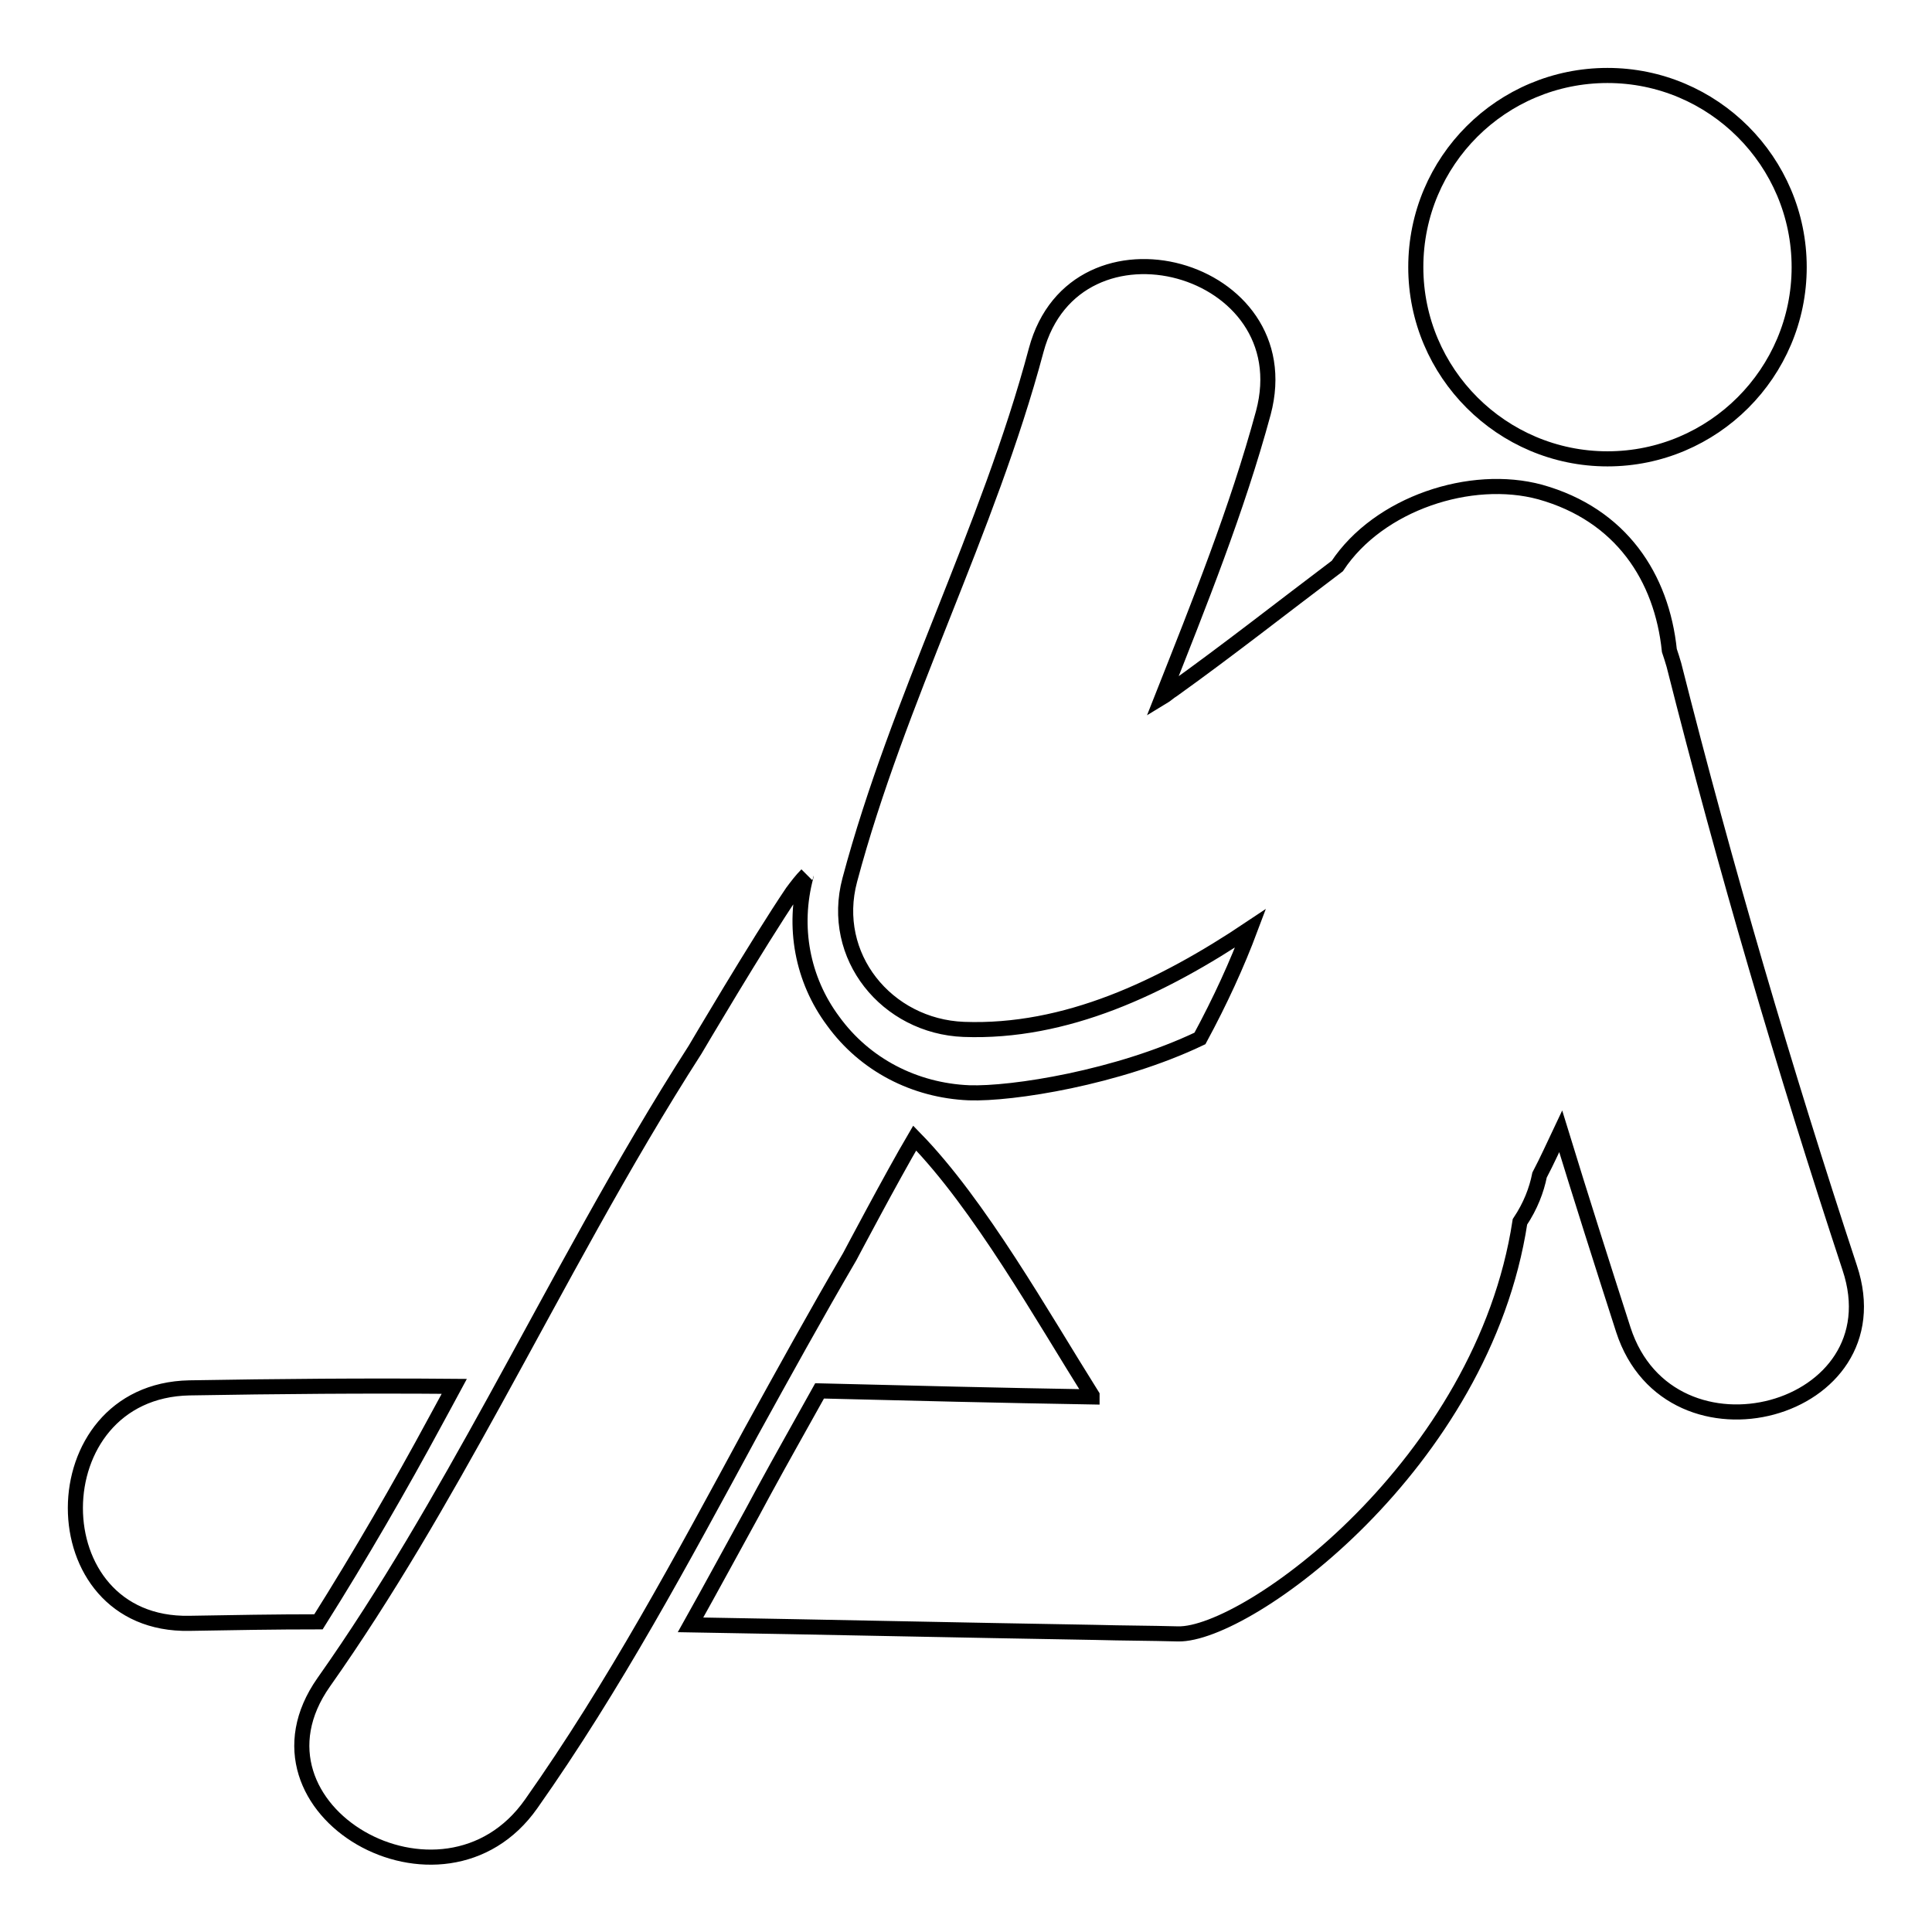
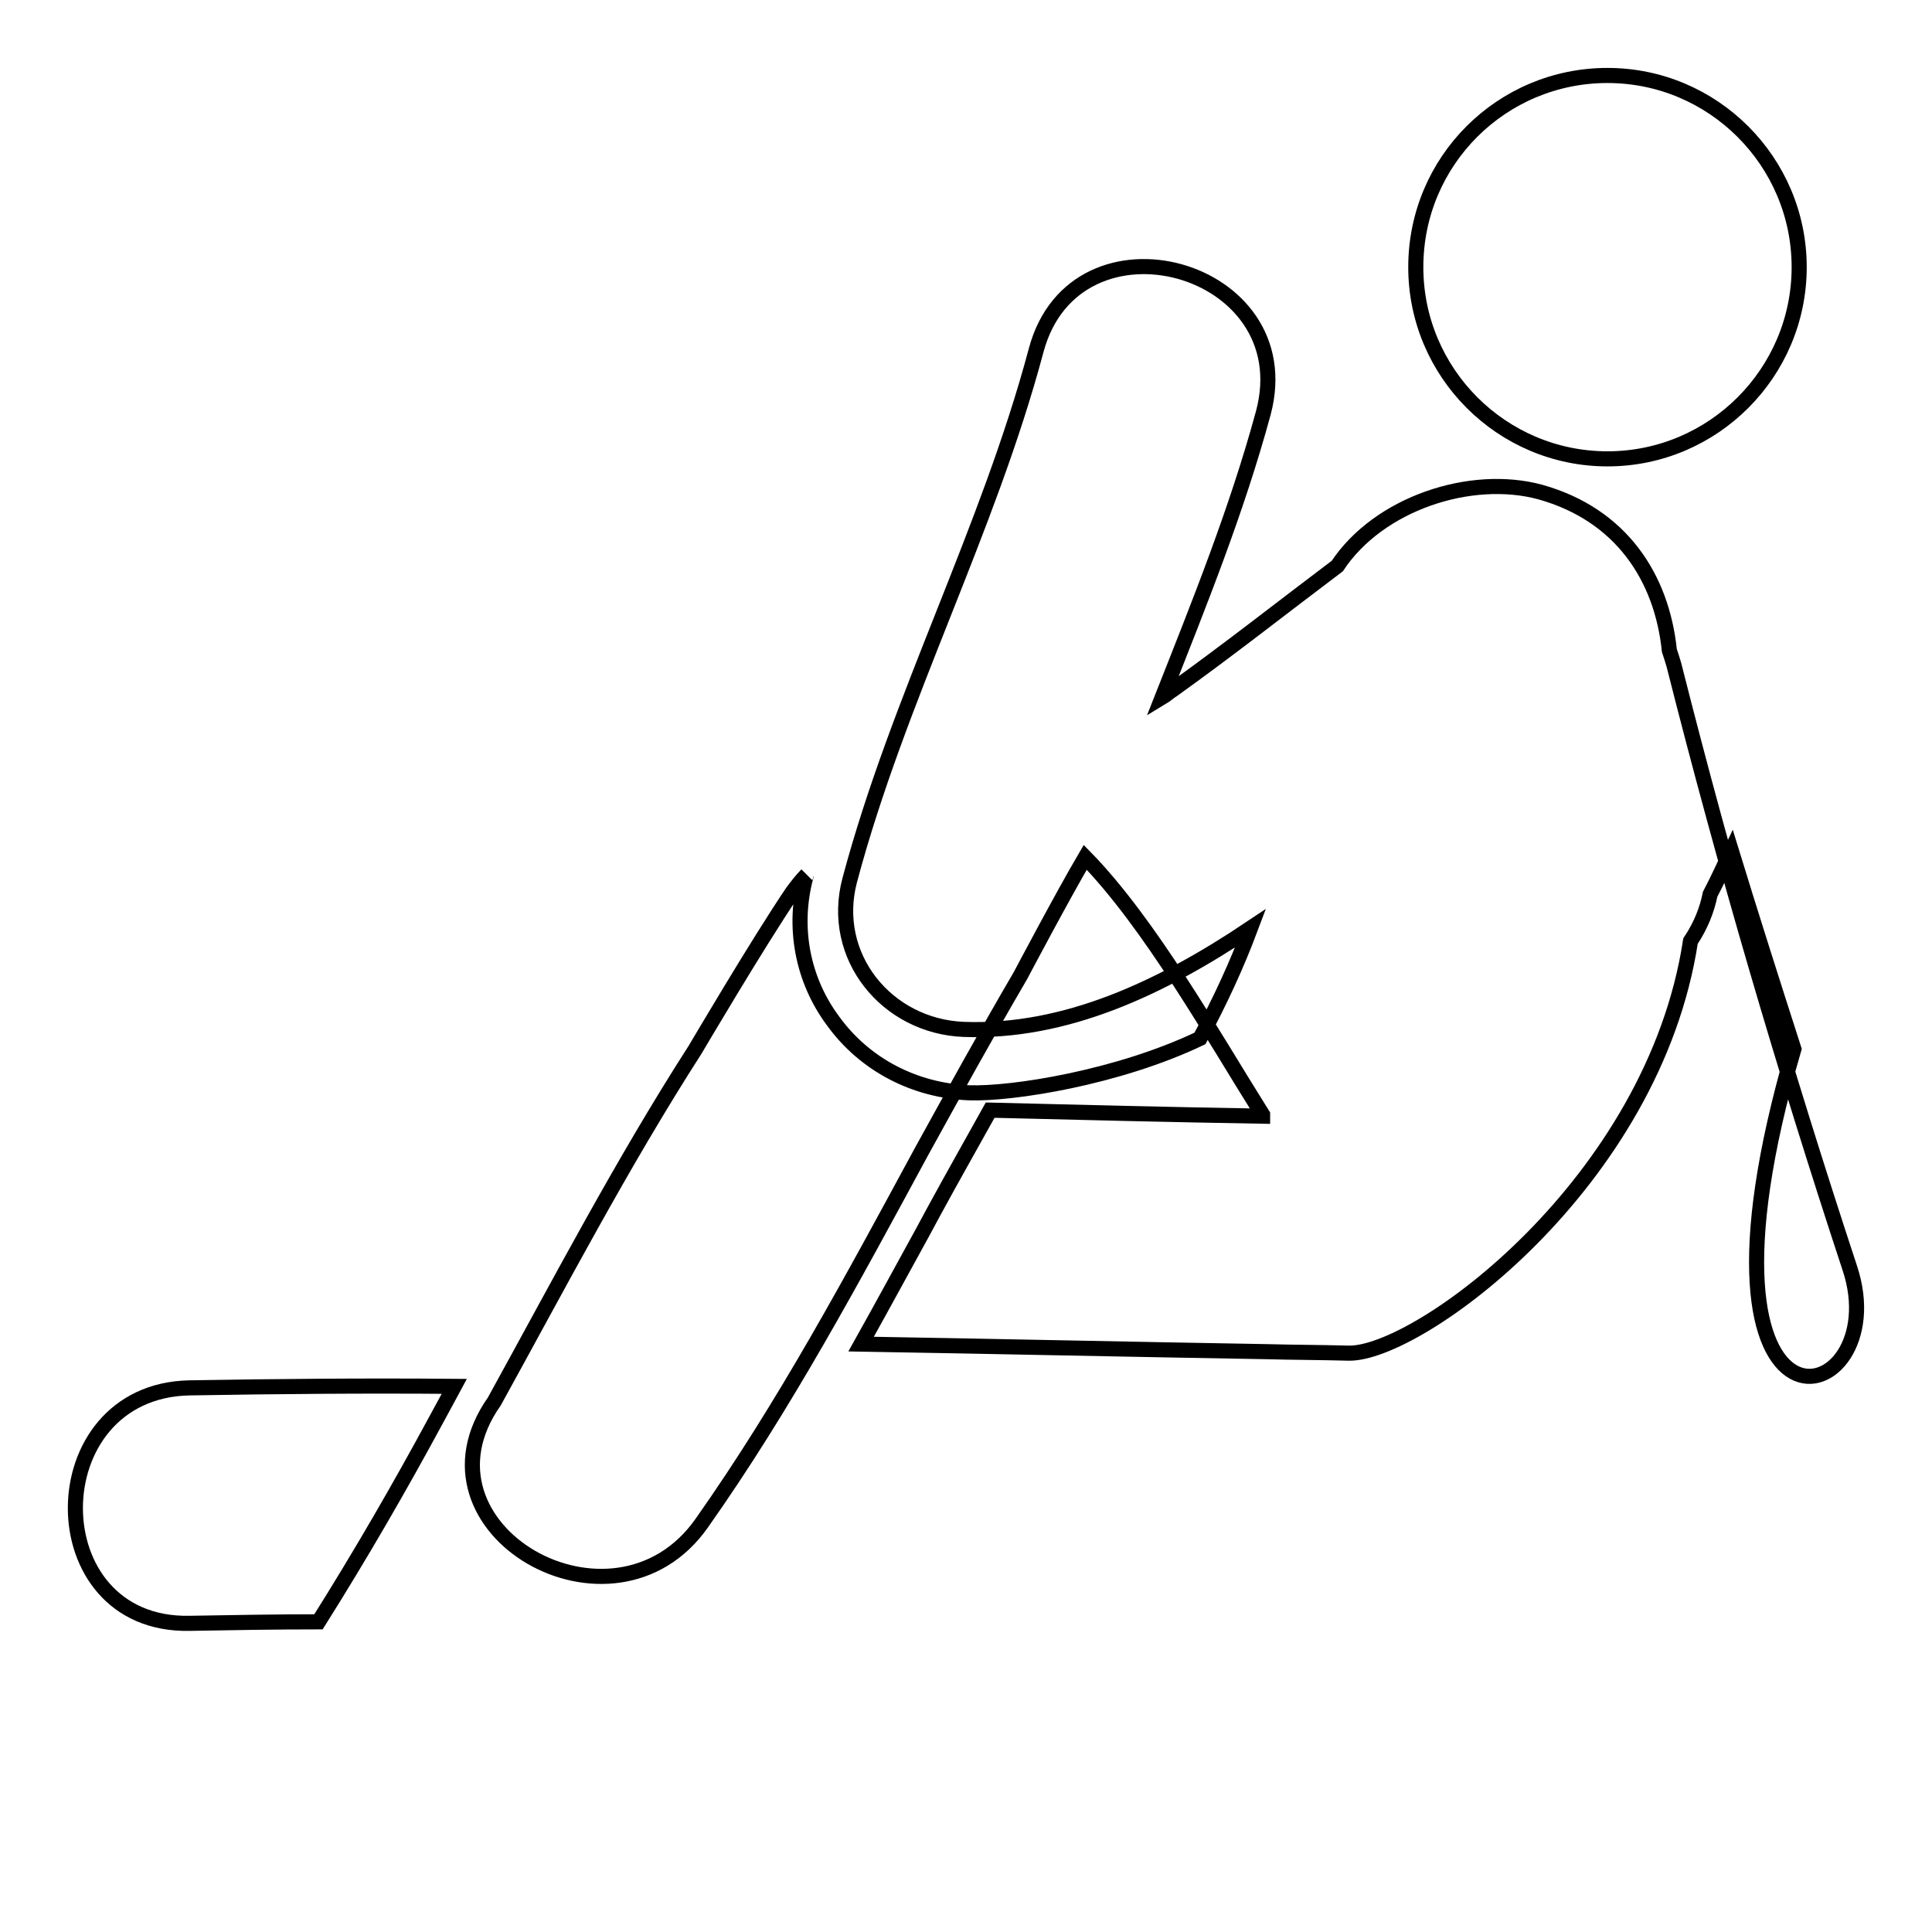
<svg xmlns="http://www.w3.org/2000/svg" version="1.1" x="0px" y="0px" viewBox="0 0 256 256" enable-background="new 0 0 256 256" xml:space="preserve">
  <g>
-     <path stroke-width="2" fill-opacity="0" stroke="#000000" d="M245.1,168c-8.7-26.4-16.5-53-23.3-79.9c-0.2-0.7-0.4-1.3-0.6-1.9c-1-9.7-6.4-18-17.1-21 c-9.2-2.5-21.4,1.5-26.9,9.8c-7.3,5.5-14.4,11.1-21.8,16.4c-0.5,0.3-0.9,0.7-1.4,1c4.9-12.4,9.9-24.8,13.4-37.7 c5.2-19.5-24.9-27.7-30.1-8.3c-6.4,24-18.3,46.2-24.7,70.2c-2.7,10.1,4.9,19.4,15.1,19.8c13.5,0.5,26.2-5.5,38-13.4 c-1.8,4.8-4,9.6-6.7,14.6c-10.9,5.2-24.9,7.4-30.6,7.2c-7.2-0.3-13.8-3.7-18-9.5c-4.1-5.5-5.4-12.5-3.6-19.2c0-0.1,0-0.1,0.1-0.2 c-0.7,0.7-1.3,1.5-1.9,2.3c-4.6,6.8-12.9,20.9-12.9,20.9c-9.7,15.1-18,31-26.6,46.6c-7,12.7-14.2,25.3-22.6,37.2 c-11.9,16.9,15.8,32.8,27.5,16.1c11-15.6,20-32.4,29.1-49.2c4.3-7.8,8.6-15.6,13.1-23.3c0,0,5.6-10.6,8.6-15.7 c8.6,8.8,16.9,23.6,23.5,34.1l0,0.2c-12-0.2-24.1-0.5-36.1-0.8c-2.5,4.5-5,8.9-7.5,13.5l-1.4,2.6c-2.7,4.9-5.4,9.9-8.2,14.9 c17.9,0.3,35.7,0.7,53.6,1c3.7,0.1,7.3,0.1,11,0.2c9.2,0.2,40.4-22.5,45.3-54.6c1.4-2.1,2.2-4.2,2.6-6.2c1-1.9,1.9-3.9,2.8-5.8 c2.7,8.8,5.5,17.6,8.3,26.3C221.3,195.3,251.5,187.2,245.1,168z M57.7,188.3c0.8-1.5,1.7-3.1,2.5-4.6c-11.7-0.1-23.4,0-35.1,0.2 c-20.1,0.4-20.2,31.6,0,31.2c5.7-0.1,11.4-0.2,17.1-0.2C47.8,206,53,197,57.7,188.3z M187.6,35.4c0,14,11.4,25.4,25.4,25.4 s25.4-11.4,25.4-25.4c0-14-11.4-25.4-25.4-25.4S187.6,21.3,187.6,35.4z" />
+     <path stroke-width="2" fill-opacity="0" stroke="#000000" d="M245.1,168c-8.7-26.4-16.5-53-23.3-79.9c-0.2-0.7-0.4-1.3-0.6-1.9c-1-9.7-6.4-18-17.1-21 c-9.2-2.5-21.4,1.5-26.9,9.8c-7.3,5.5-14.4,11.1-21.8,16.4c-0.5,0.3-0.9,0.7-1.4,1c4.9-12.4,9.9-24.8,13.4-37.7 c5.2-19.5-24.9-27.7-30.1-8.3c-6.4,24-18.3,46.2-24.7,70.2c-2.7,10.1,4.9,19.4,15.1,19.8c13.5,0.5,26.2-5.5,38-13.4 c-1.8,4.8-4,9.6-6.7,14.6c-10.9,5.2-24.9,7.4-30.6,7.2c-7.2-0.3-13.8-3.7-18-9.5c-4.1-5.5-5.4-12.5-3.6-19.2c0-0.1,0-0.1,0.1-0.2 c-0.7,0.7-1.3,1.5-1.9,2.3c-4.6,6.8-12.9,20.9-12.9,20.9c-9.7,15.1-18,31-26.6,46.6c-11.9,16.9,15.8,32.8,27.5,16.1c11-15.6,20-32.4,29.1-49.2c4.3-7.8,8.6-15.6,13.1-23.3c0,0,5.6-10.6,8.6-15.7 c8.6,8.8,16.9,23.6,23.5,34.1l0,0.2c-12-0.2-24.1-0.5-36.1-0.8c-2.5,4.5-5,8.9-7.5,13.5l-1.4,2.6c-2.7,4.9-5.4,9.9-8.2,14.9 c17.9,0.3,35.7,0.7,53.6,1c3.7,0.1,7.3,0.1,11,0.2c9.2,0.2,40.4-22.5,45.3-54.6c1.4-2.1,2.2-4.2,2.6-6.2c1-1.9,1.9-3.9,2.8-5.8 c2.7,8.8,5.5,17.6,8.3,26.3C221.3,195.3,251.5,187.2,245.1,168z M57.7,188.3c0.8-1.5,1.7-3.1,2.5-4.6c-11.7-0.1-23.4,0-35.1,0.2 c-20.1,0.4-20.2,31.6,0,31.2c5.7-0.1,11.4-0.2,17.1-0.2C47.8,206,53,197,57.7,188.3z M187.6,35.4c0,14,11.4,25.4,25.4,25.4 s25.4-11.4,25.4-25.4c0-14-11.4-25.4-25.4-25.4S187.6,21.3,187.6,35.4z" />
  </g>
</svg>